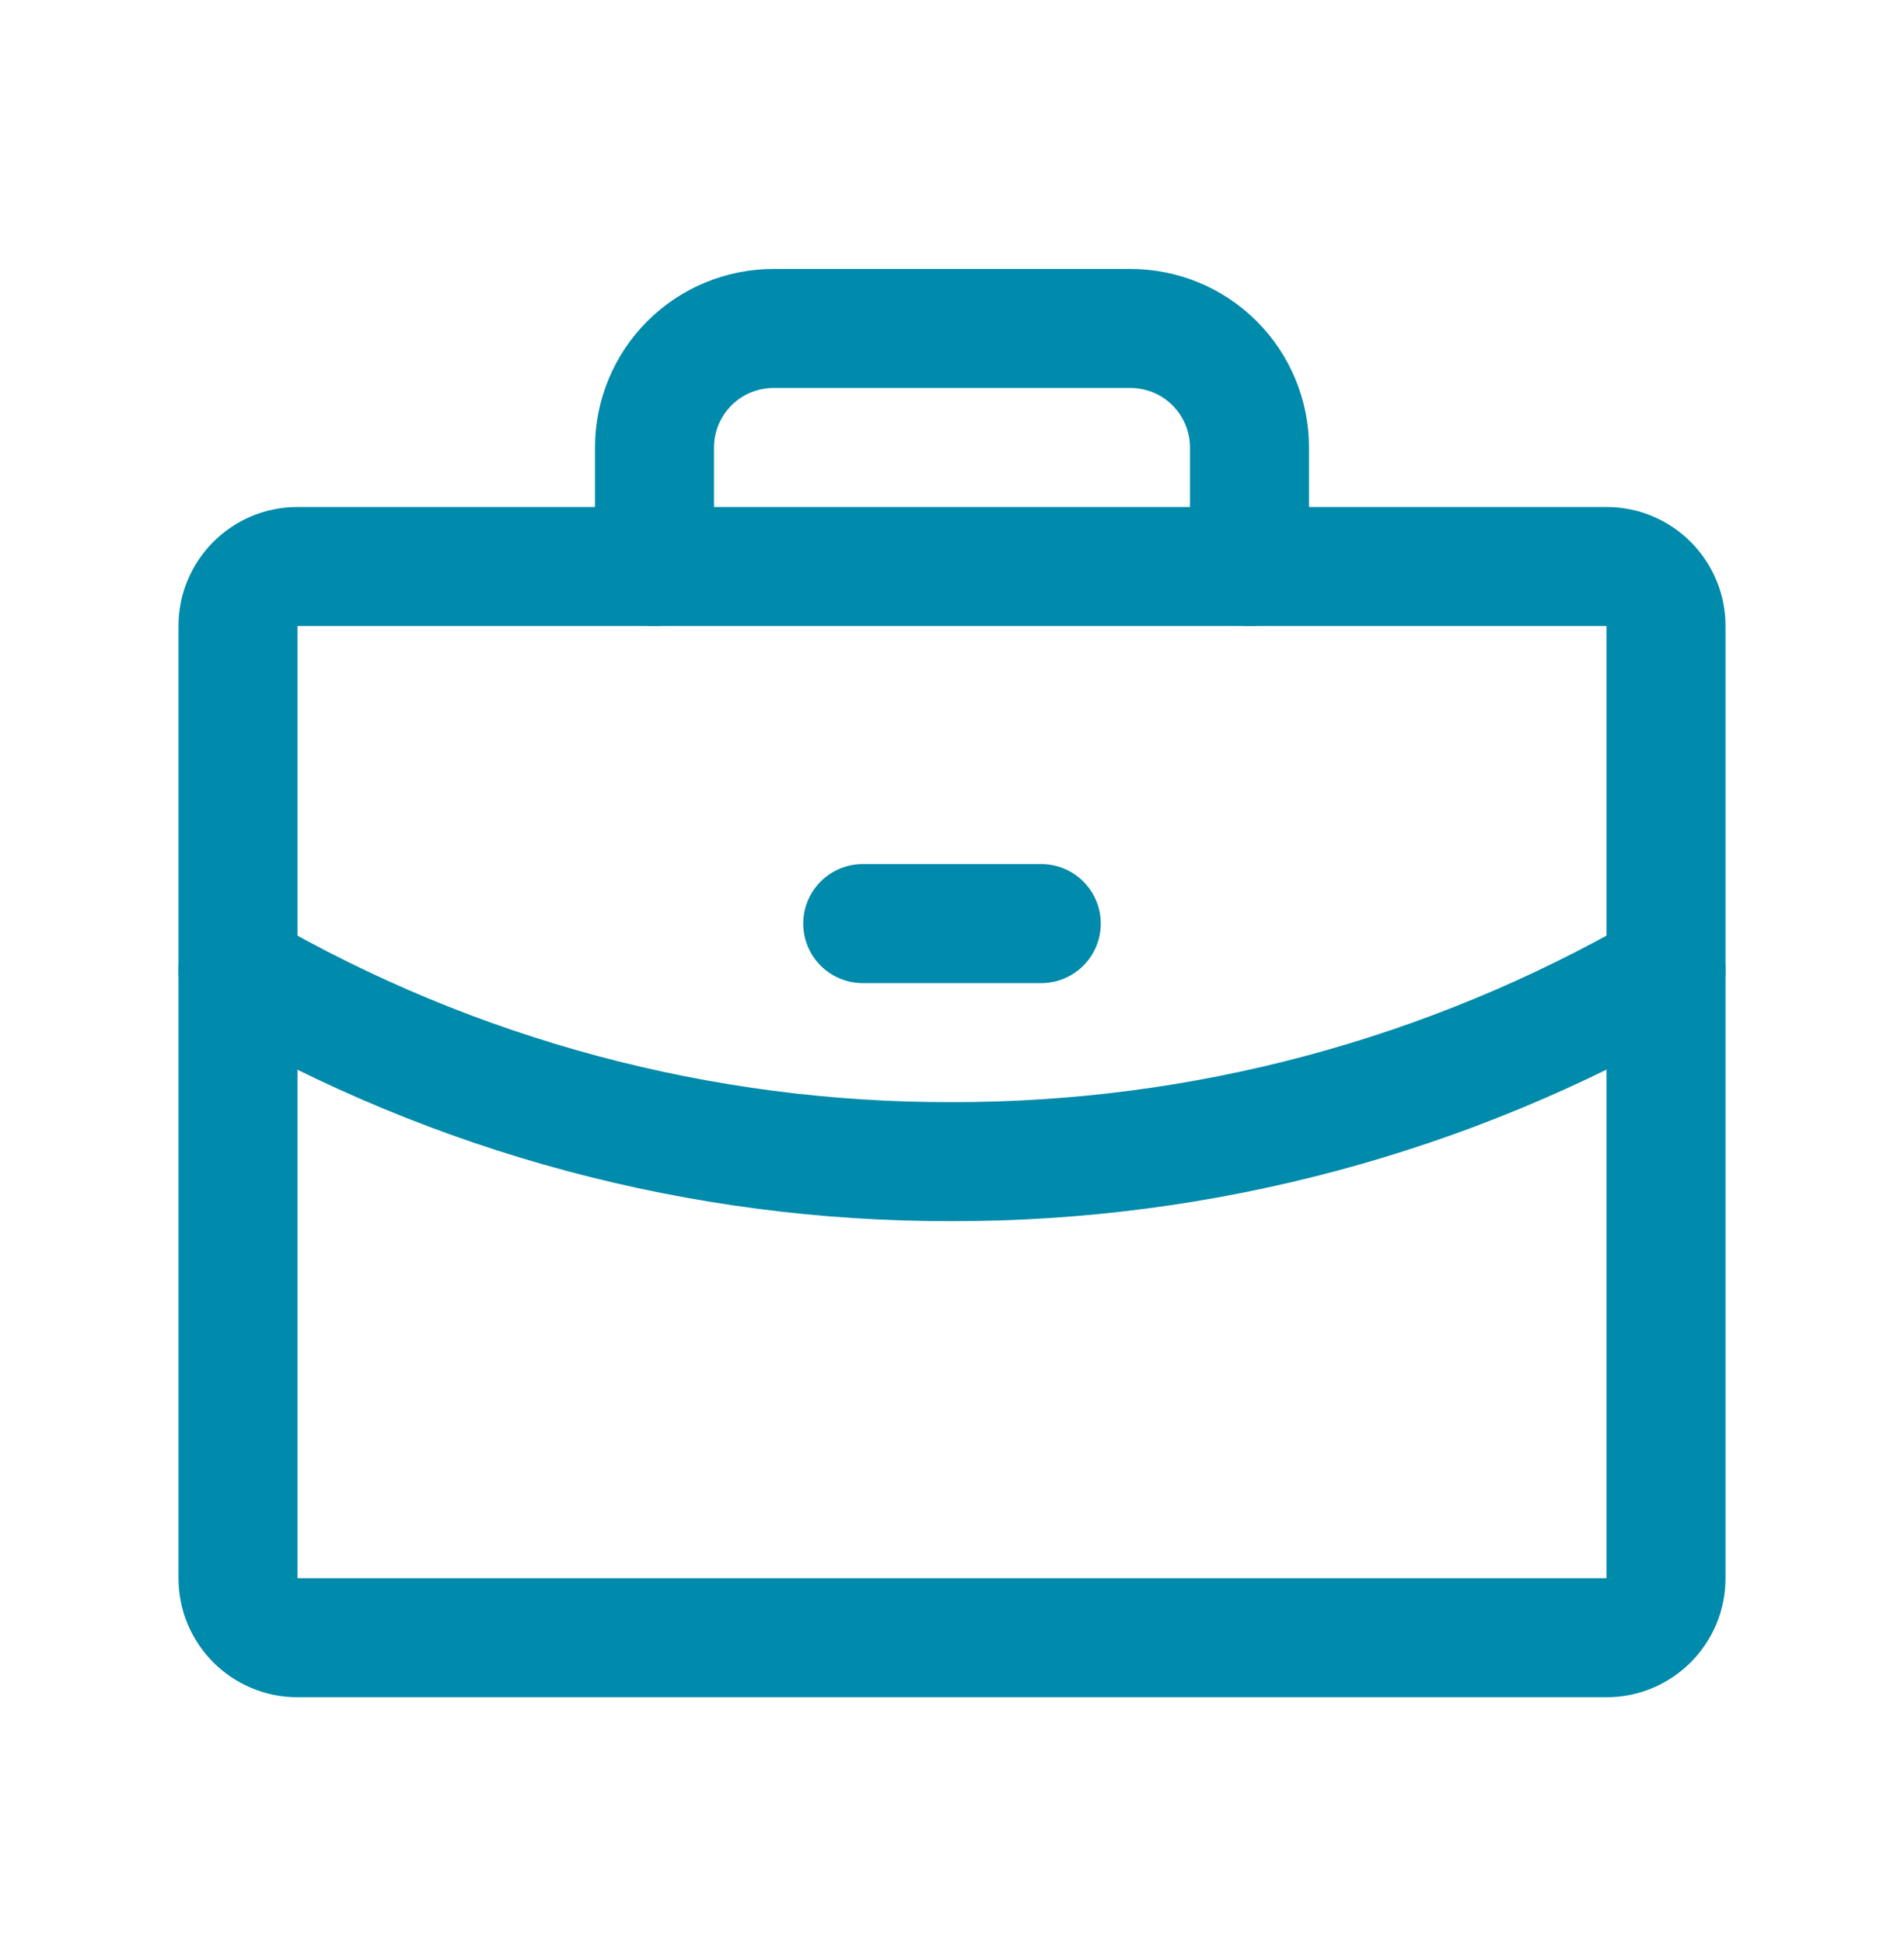
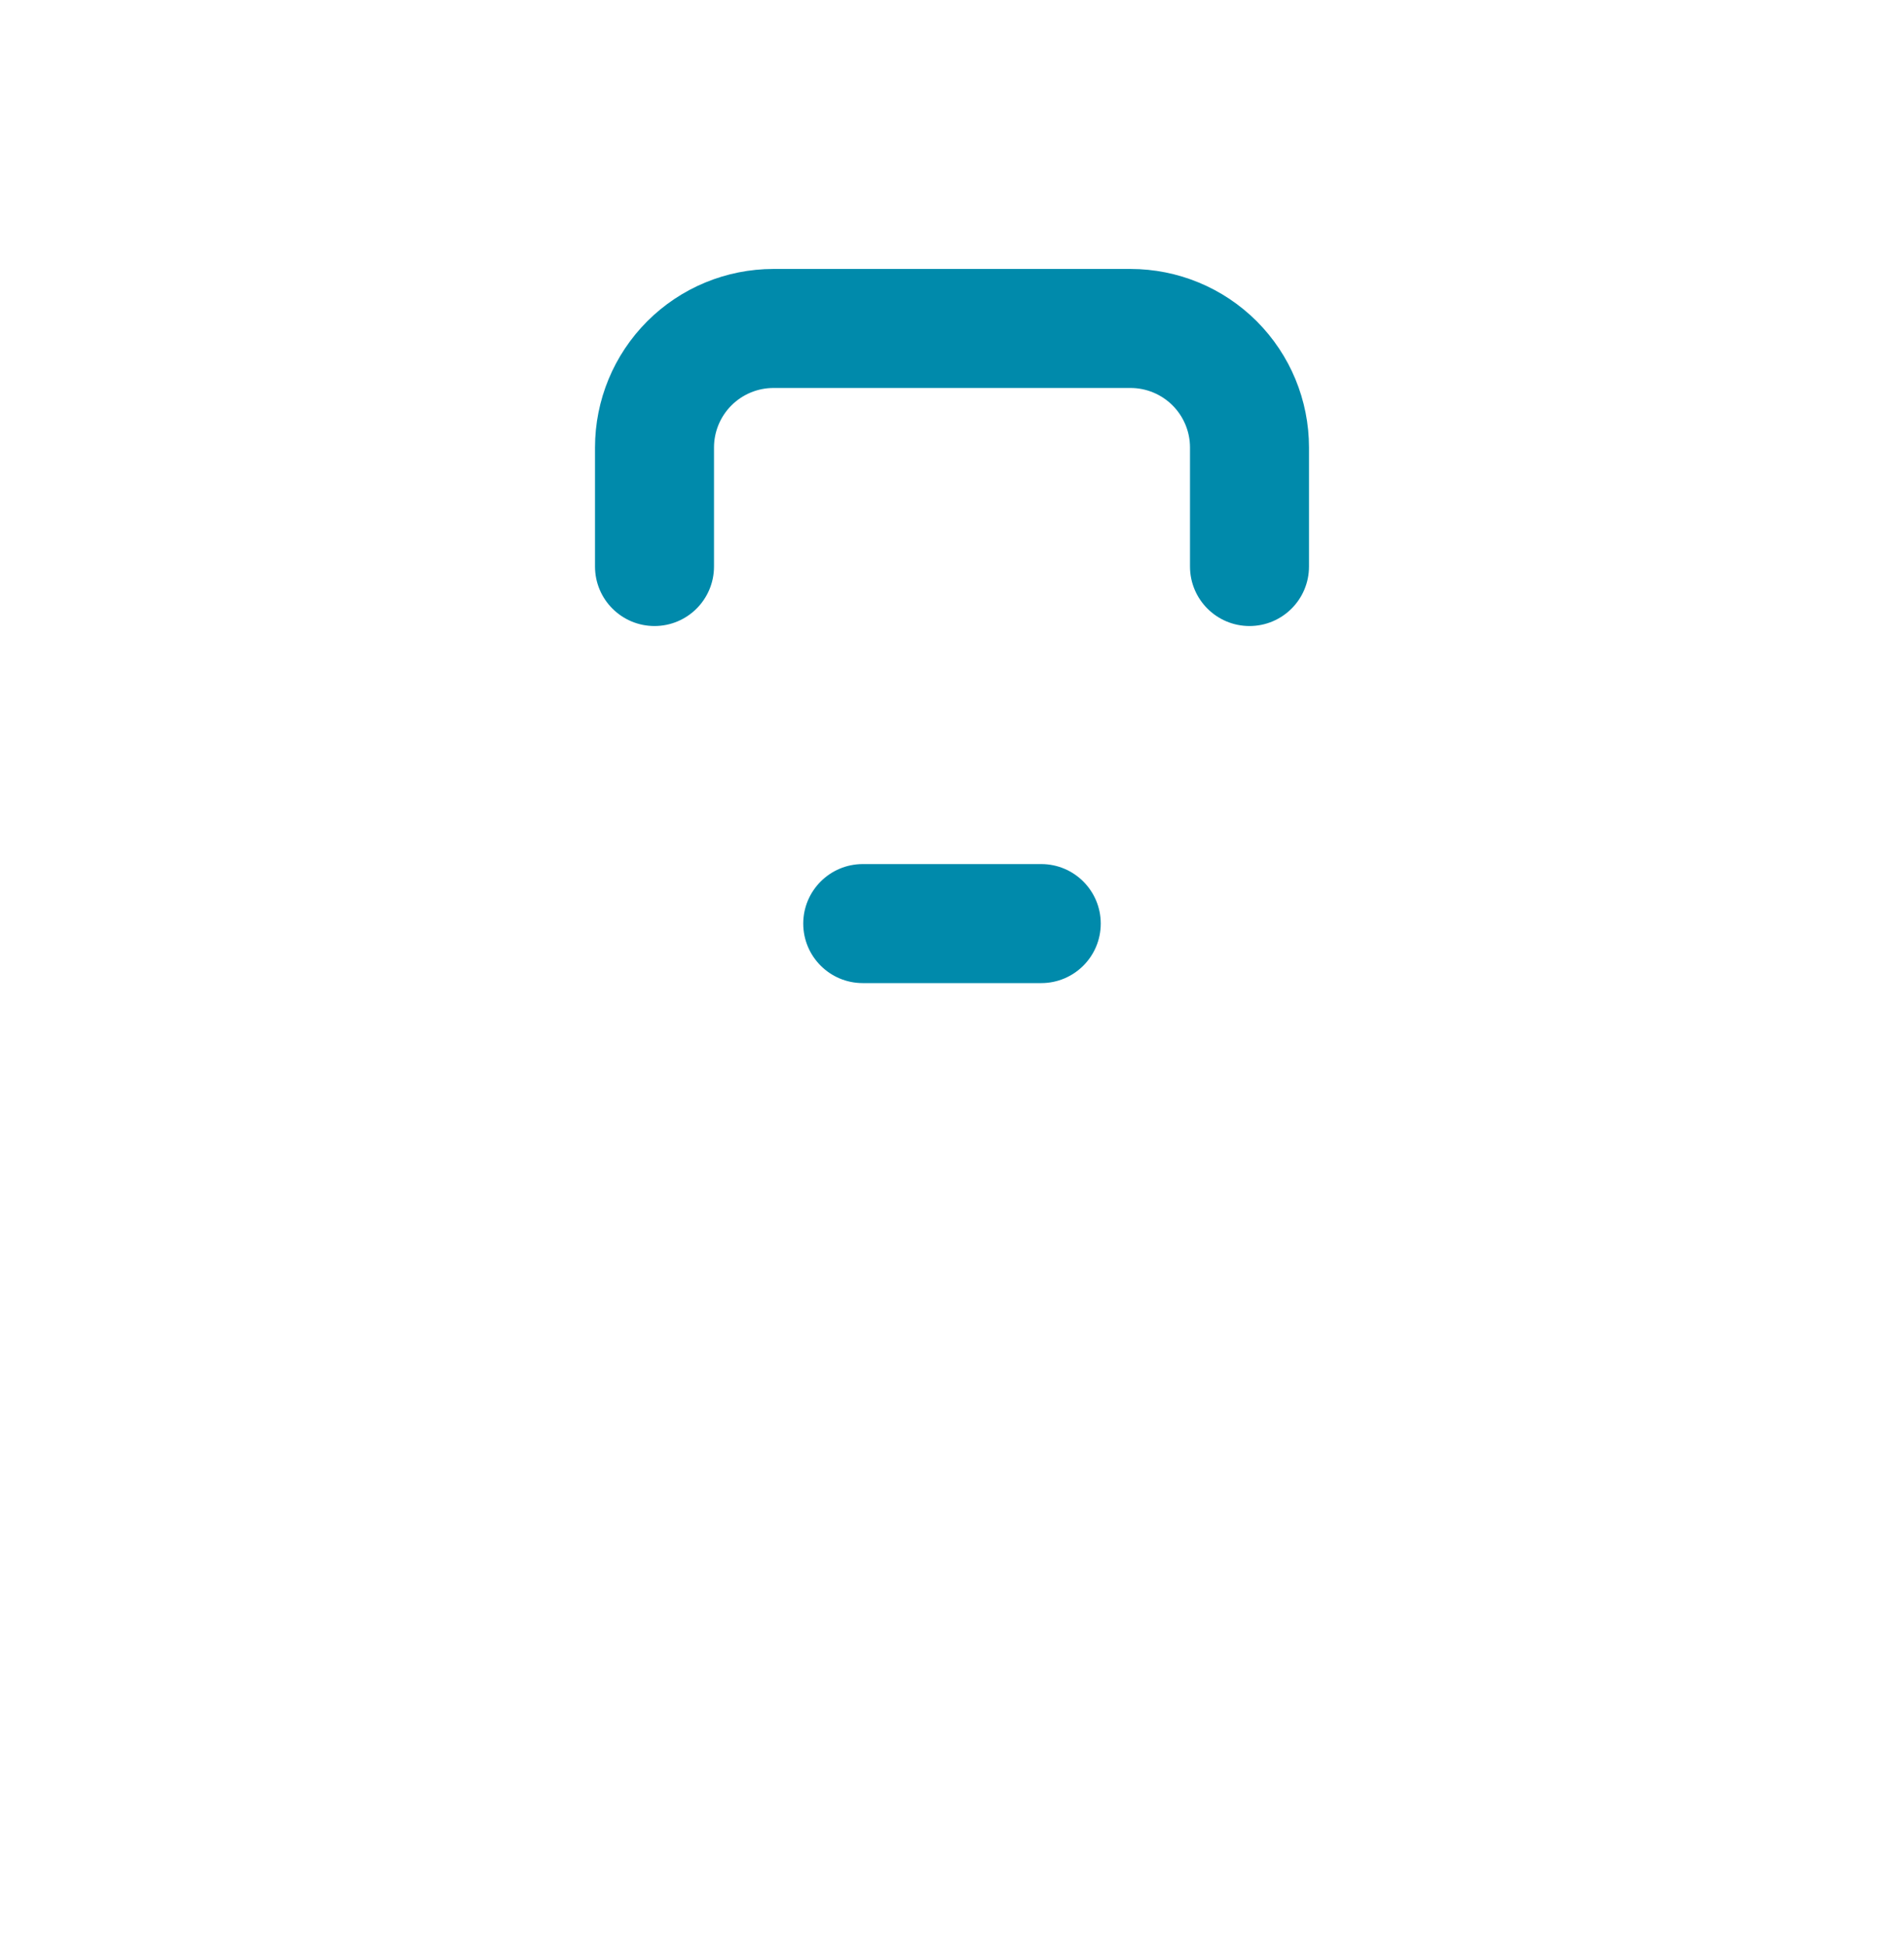
<svg xmlns="http://www.w3.org/2000/svg" width="48" height="49" viewBox="0 0 48 49" fill="none">
-   <path fill-rule="evenodd" clip-rule="evenodd" d="M4.5 15.779C4.5 14.122 5.843 12.779 7.5 12.779H40.5C42.157 12.779 43.5 14.122 43.5 15.779V39.779C43.5 41.436 42.157 42.779 40.5 42.779H7.5C5.843 42.779 4.5 41.436 4.5 39.779V15.779ZM40.5 15.779H7.5V39.779H40.5V15.779Z" fill="#008AAB" />
  <path fill-rule="evenodd" clip-rule="evenodd" d="M16.318 8.097C17.162 7.253 18.306 6.779 19.5 6.779H28.5C29.694 6.779 30.838 7.253 31.682 8.097C32.526 8.941 33 10.086 33 11.279V14.279C33 15.108 32.328 15.779 31.5 15.779C30.672 15.779 30 15.108 30 14.279V11.279C30 10.882 29.842 10.5 29.561 10.219C29.279 9.937 28.898 9.779 28.5 9.779H19.5C19.102 9.779 18.721 9.937 18.439 10.219C18.158 10.5 18 10.882 18 11.279V14.279C18 15.108 17.328 15.779 16.5 15.779C15.672 15.779 15 15.108 15 14.279V11.279C15 10.086 15.474 8.941 16.318 8.097Z" fill="#008AAB" />
-   <path fill-rule="evenodd" clip-rule="evenodd" d="M43.298 23.71C43.713 24.427 43.468 25.344 42.751 25.759C37.052 29.055 30.584 30.787 24.001 30.779C17.415 30.796 10.944 29.063 5.247 25.758C4.531 25.342 4.287 24.424 4.703 23.708C5.118 22.991 6.036 22.747 6.753 23.163C11.99 26.202 17.941 27.795 23.996 27.779L24.002 27.779C30.057 27.787 36.007 26.194 41.249 23.162C41.966 22.747 42.884 22.993 43.298 23.71Z" fill="#008AAB" />
  <path fill-rule="evenodd" clip-rule="evenodd" d="M20.25 23.279C20.25 22.451 20.922 21.779 21.75 21.779H26.25C27.078 21.779 27.75 22.451 27.75 23.279C27.75 24.108 27.078 24.779 26.25 24.779H21.75C20.922 24.779 20.25 24.108 20.25 23.279Z" fill="#008AAB" />
</svg>